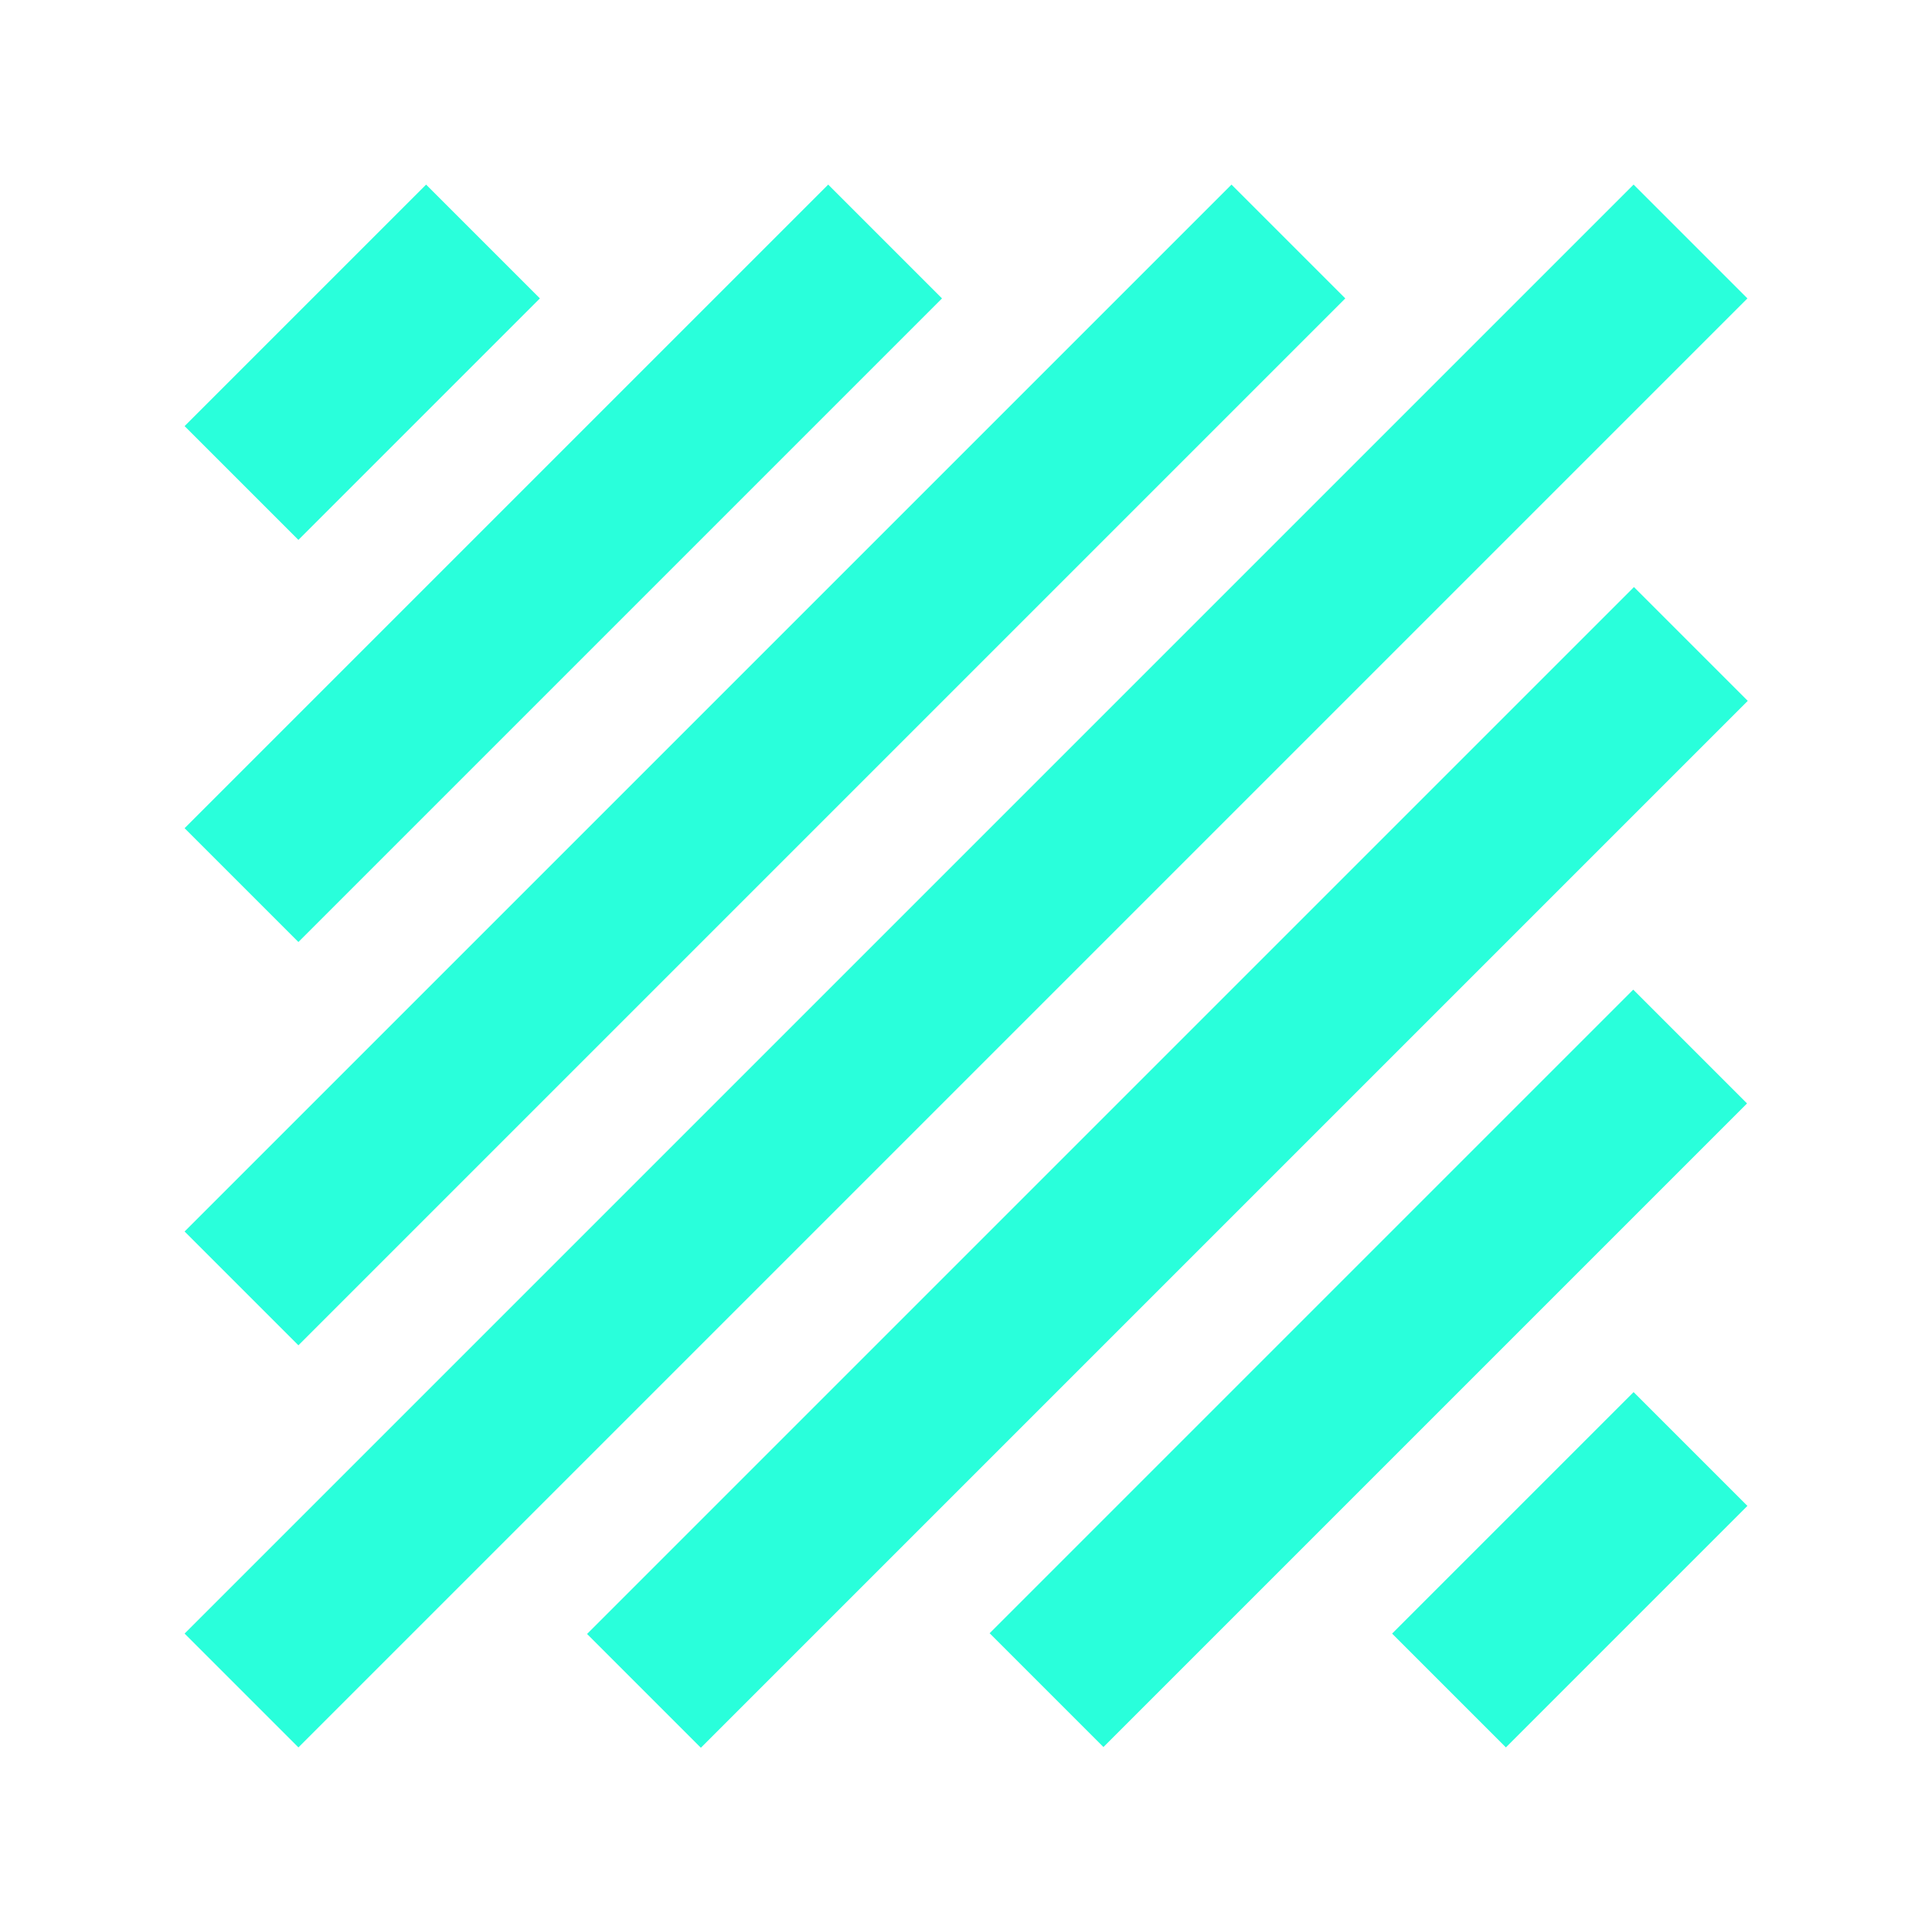
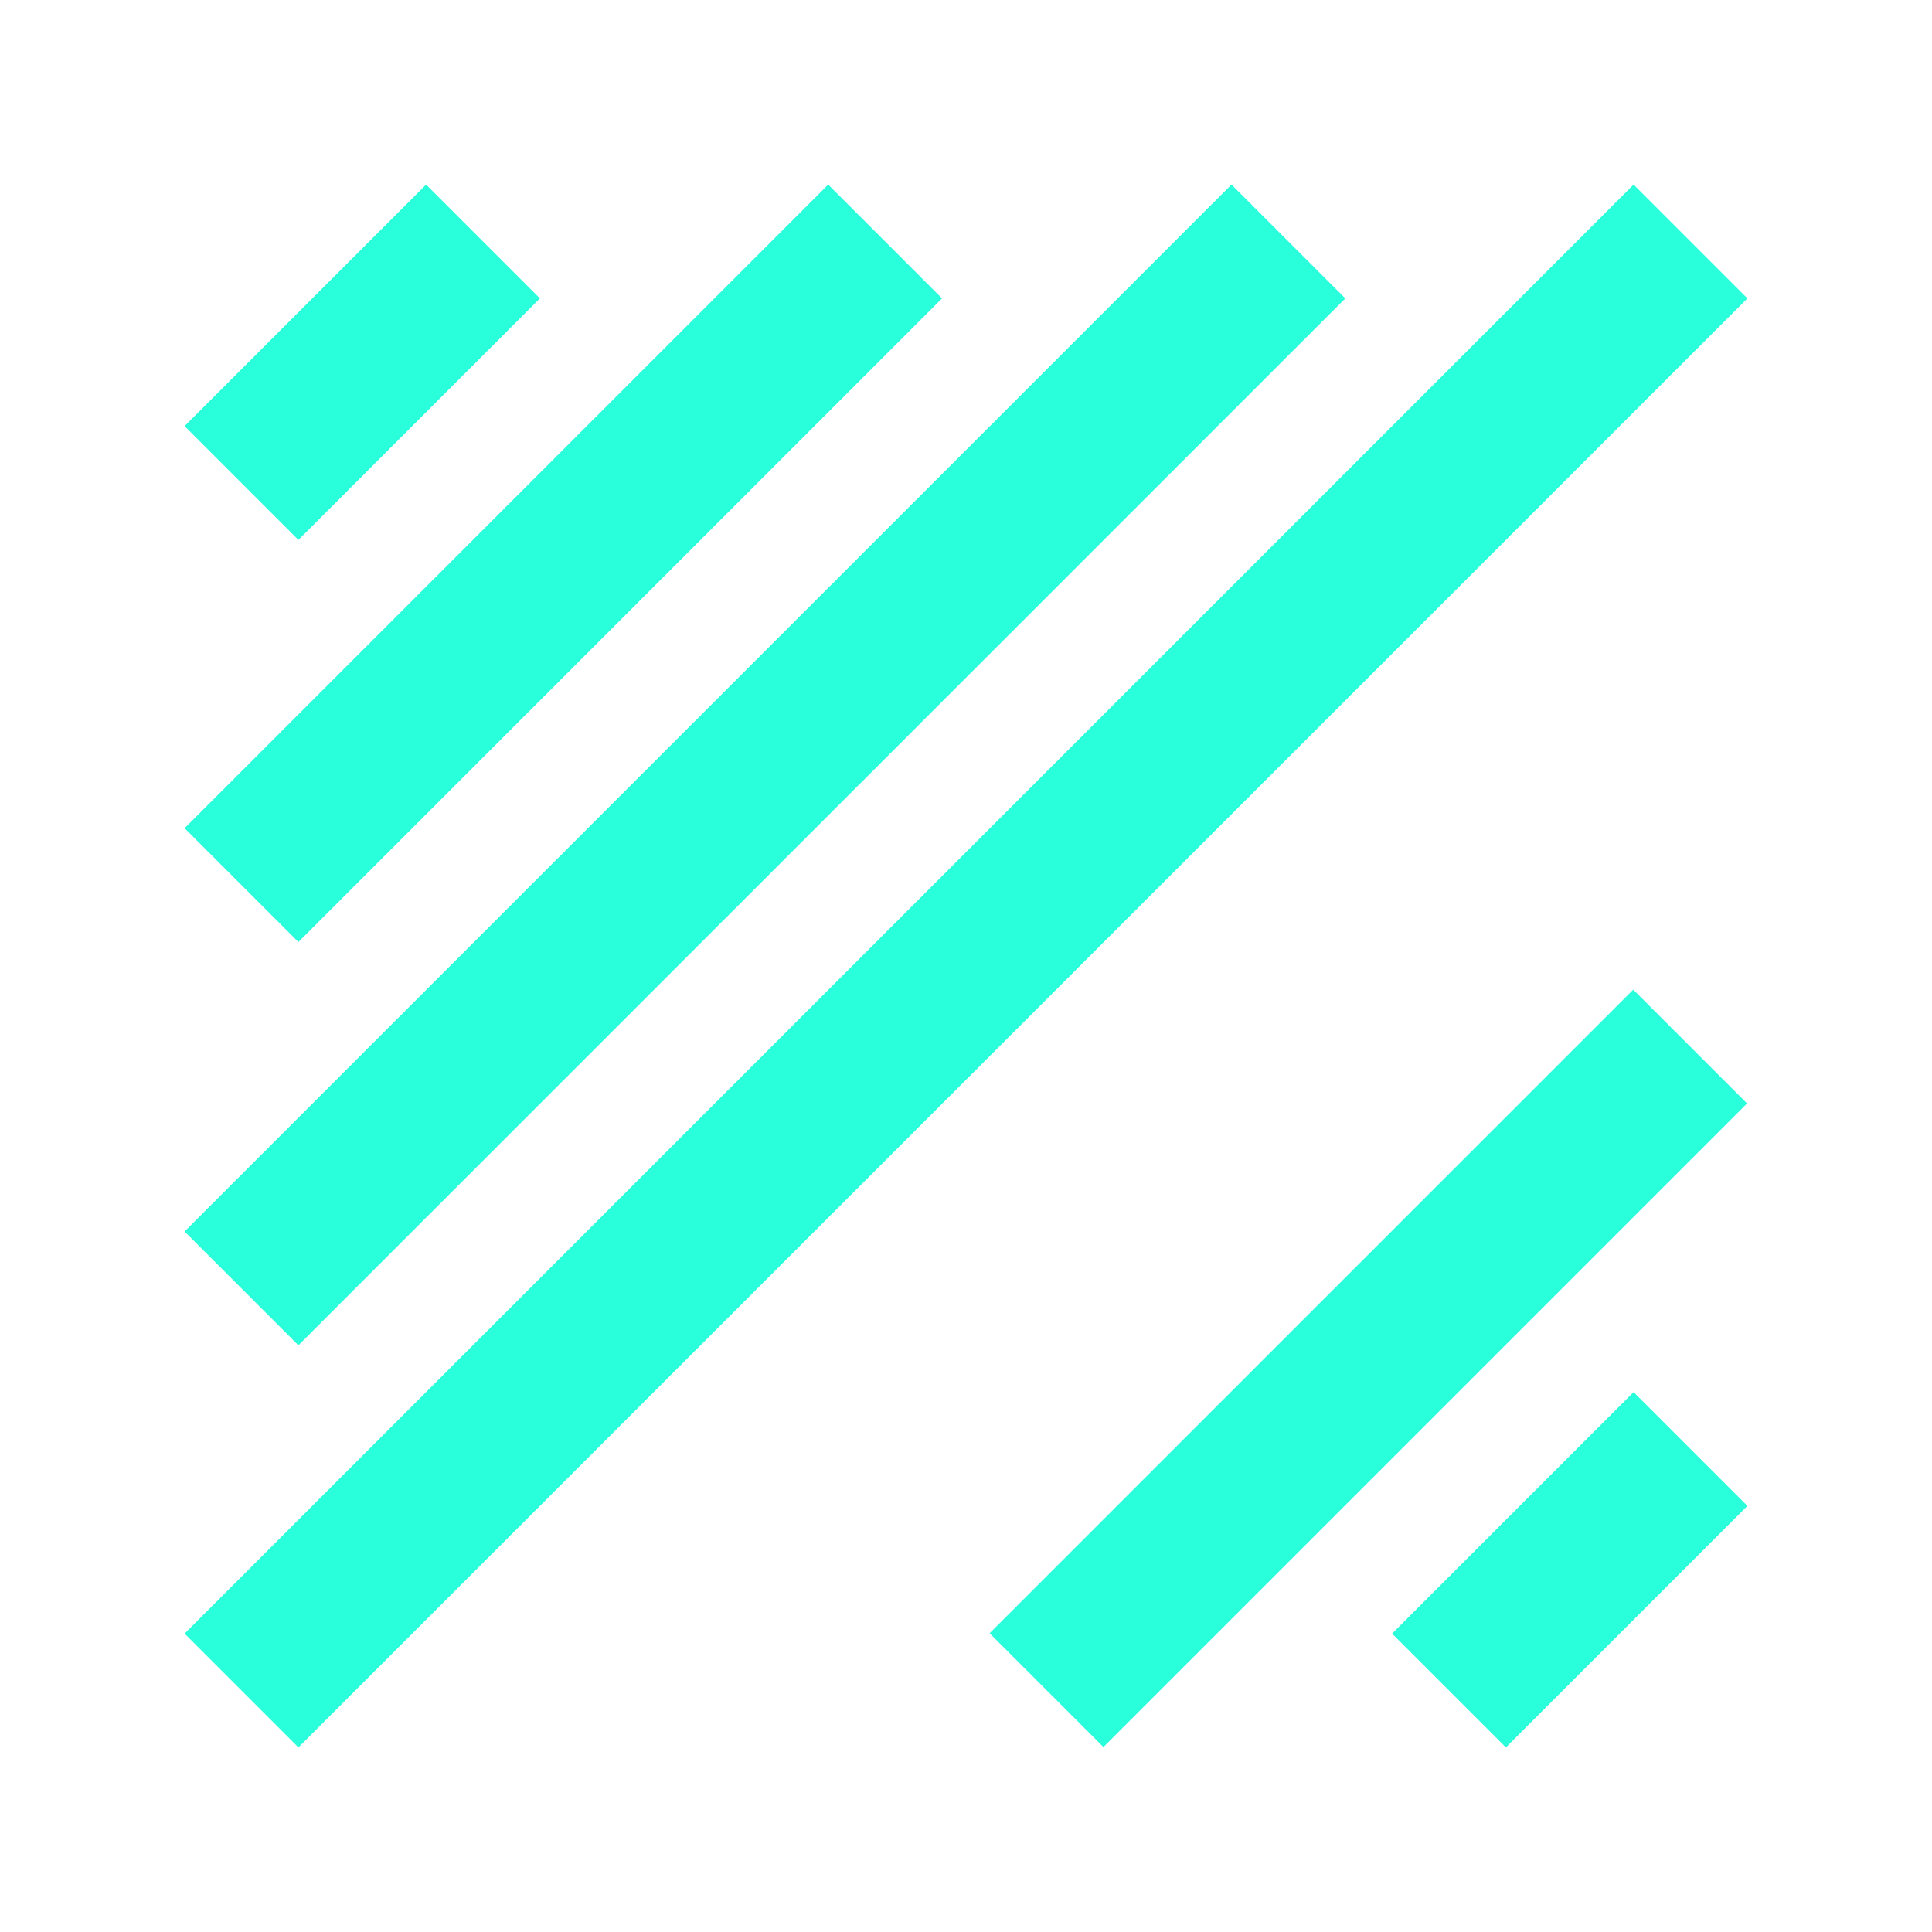
<svg xmlns="http://www.w3.org/2000/svg" xmlns:xlink="http://www.w3.org/1999/xlink" width="16" height="16" viewBox="0 0 16 16" fill="none">
  <defs>
    <rect id="path_0" x="0" y="0" width="16" height="16" />
  </defs>
  <g opacity="1" transform="translate(0 0)  rotate(0 8 8)">
    <mask id="bg-mask-0" fill="white">
      <use xlink:href="#path_0" />
    </mask>
    <g mask="url(#bg-mask-0)">
      <path id="路径 1" style="stroke:#29FFDB; stroke-width:1.333; stroke-opacity:1; stroke-dasharray:0 0" transform="translate(2 2)  rotate(0 1 1)" d="M2,0L0,2 " />
      <path id="路径 2" style="stroke:#29FFDB; stroke-width:1.333; stroke-opacity:1; stroke-dasharray:0 0" transform="translate(12 12)  rotate(0 1 1)" d="M2,0L0,2 " />
      <path id="路径 3" style="stroke:#29FFDB; stroke-width:1.333; stroke-opacity:1; stroke-dasharray:0 0" transform="translate(2 2)  rotate(0 2.667 2.667)" d="M5.33,0L0,5.33 " />
      <path id="路径 4" style="stroke:#29FFDB; stroke-width:1.333; stroke-opacity:1; stroke-dasharray:0 0" transform="translate(2 2)  rotate(0 4.333 4.333)" d="M8.67,0L0,8.67 " />
      <path id="路径 5" style="stroke:#29FFDB; stroke-width:1.333; stroke-opacity:1; stroke-dasharray:0 0" transform="translate(2 2)  rotate(0 6 6)" d="M12,0L0,12 " />
-       <path id="路径 6" style="stroke:#29FFDB; stroke-width:1.333; stroke-opacity:1; stroke-dasharray:0 0" transform="translate(5.333 5.333)  rotate(0 4.333 4.333)" d="M8.67,0L0,8.67 " />
      <path id="路径 7" style="stroke:#29FFDB; stroke-width:1.333; stroke-opacity:1; stroke-dasharray:0 0" transform="translate(8.667 8.667)  rotate(0 2.667 2.667)" d="M5.33,0L0,5.33 " />
    </g>
  </g>
</svg>